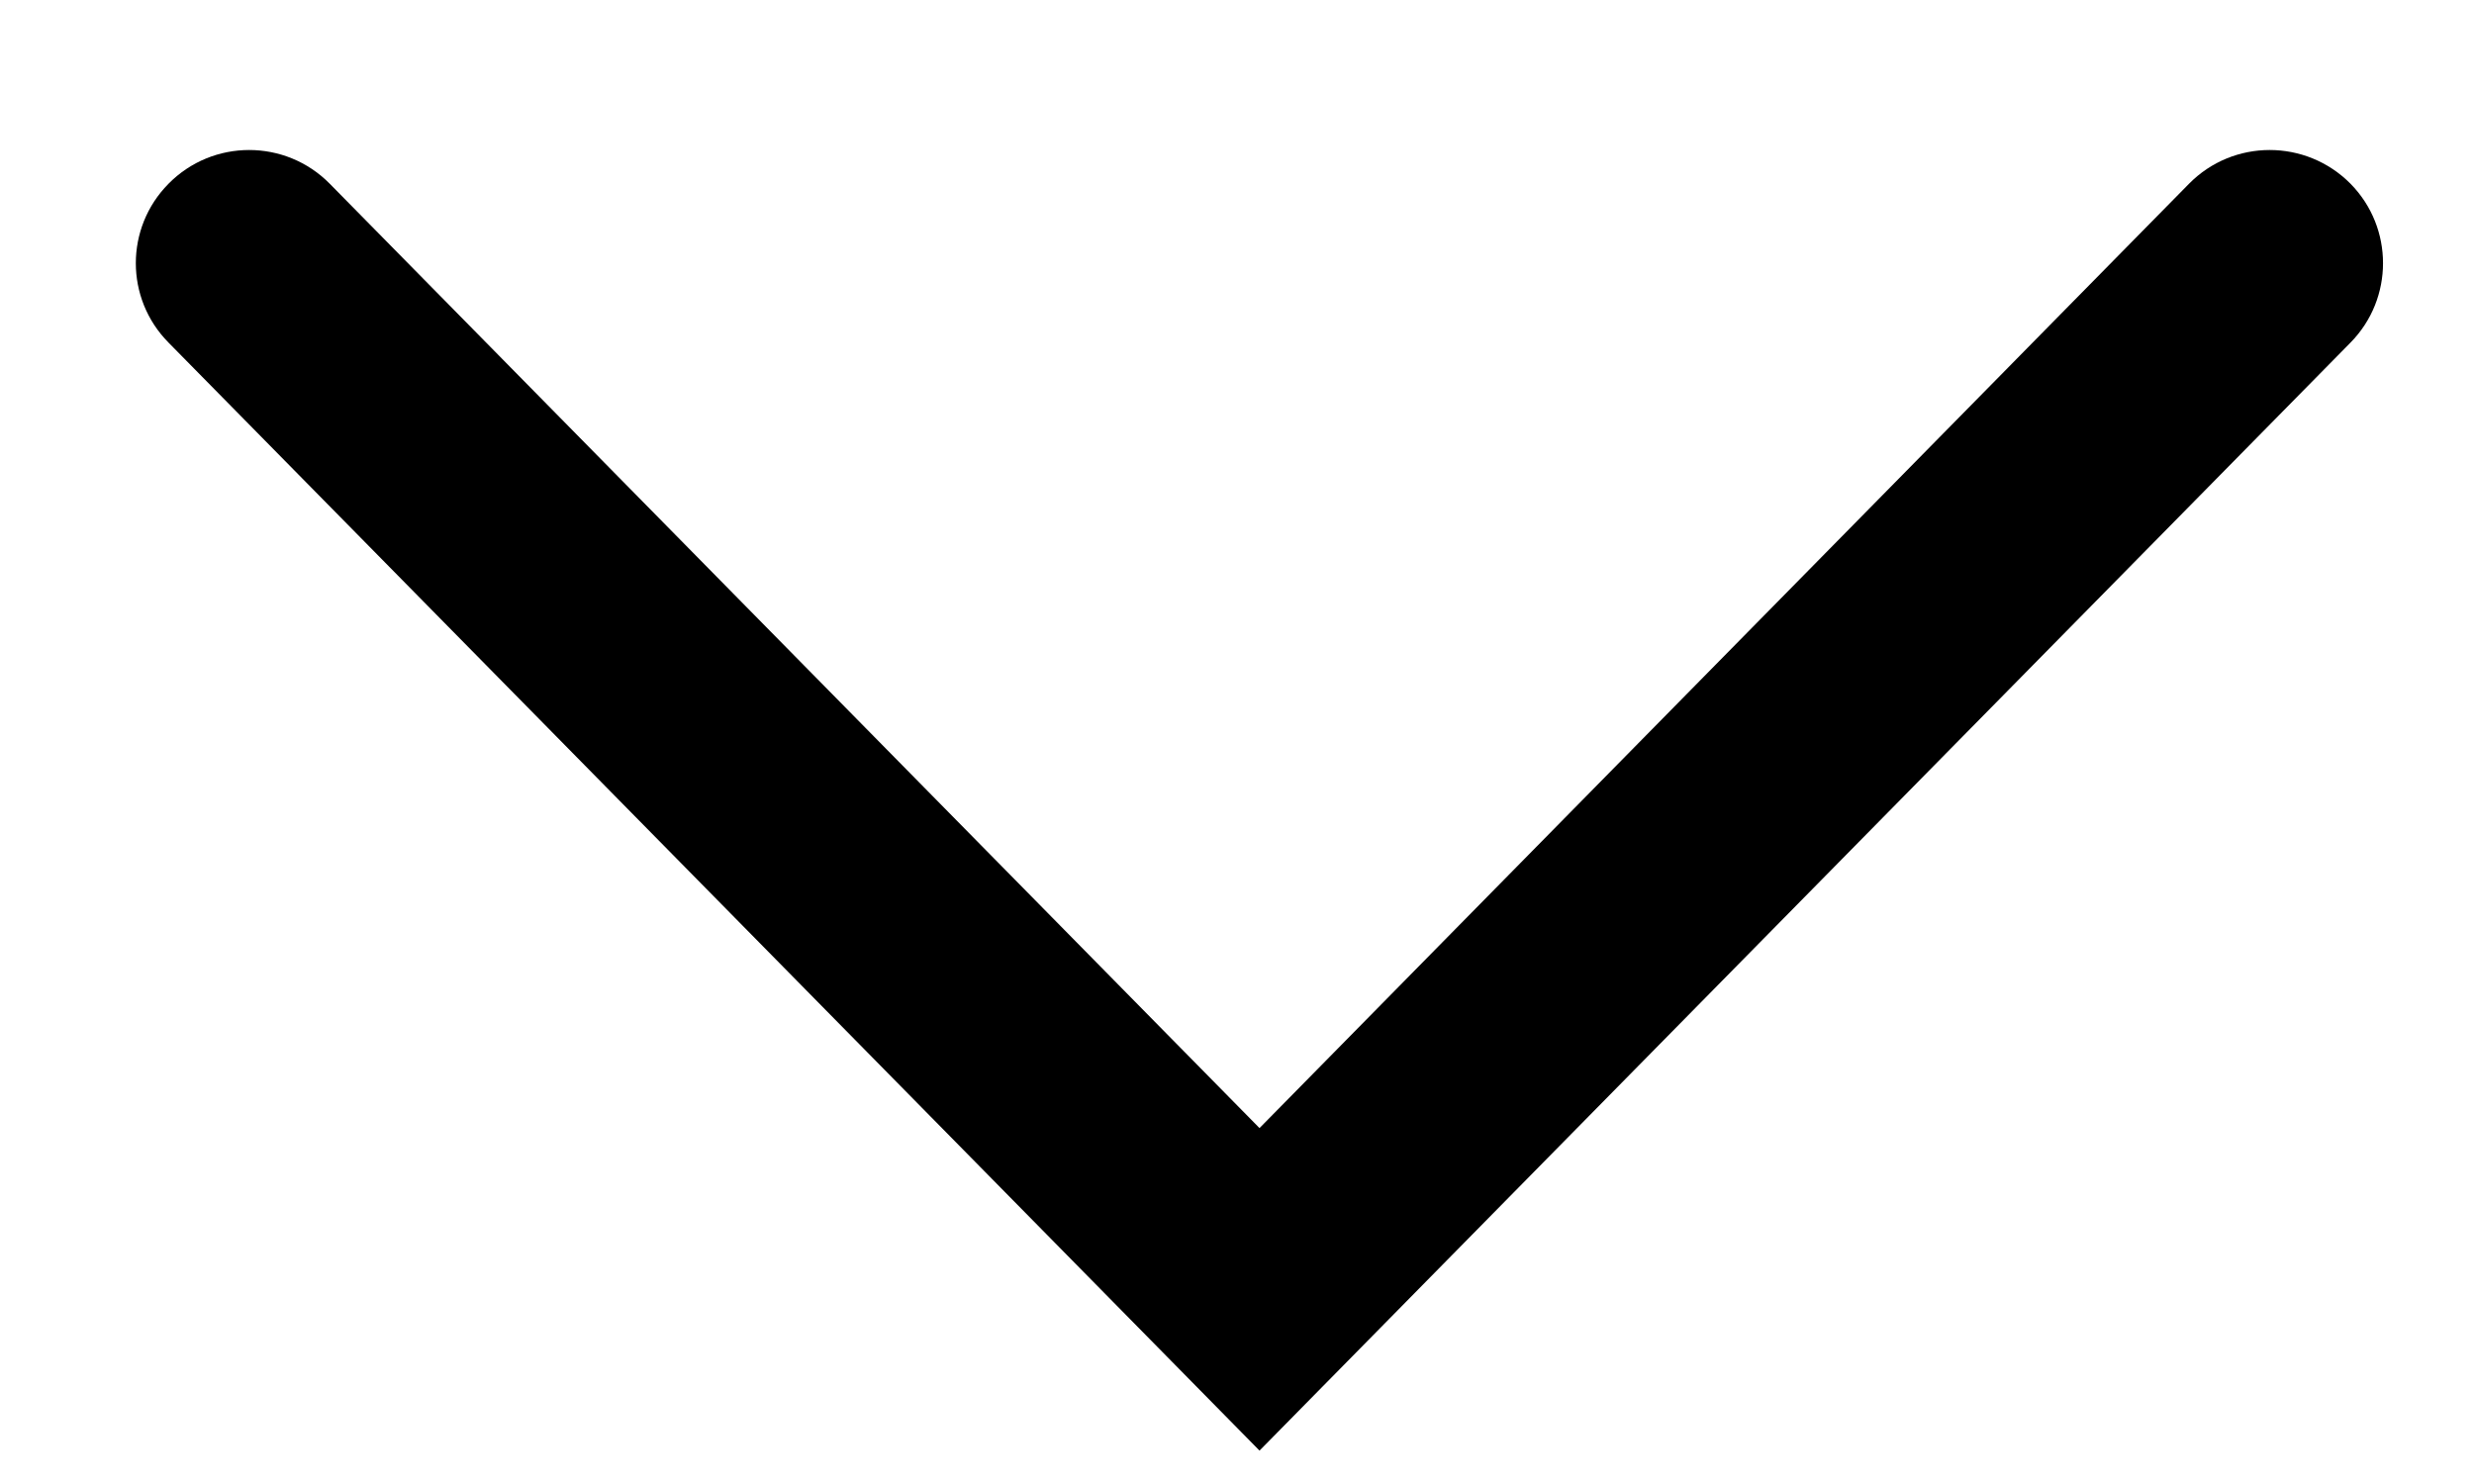
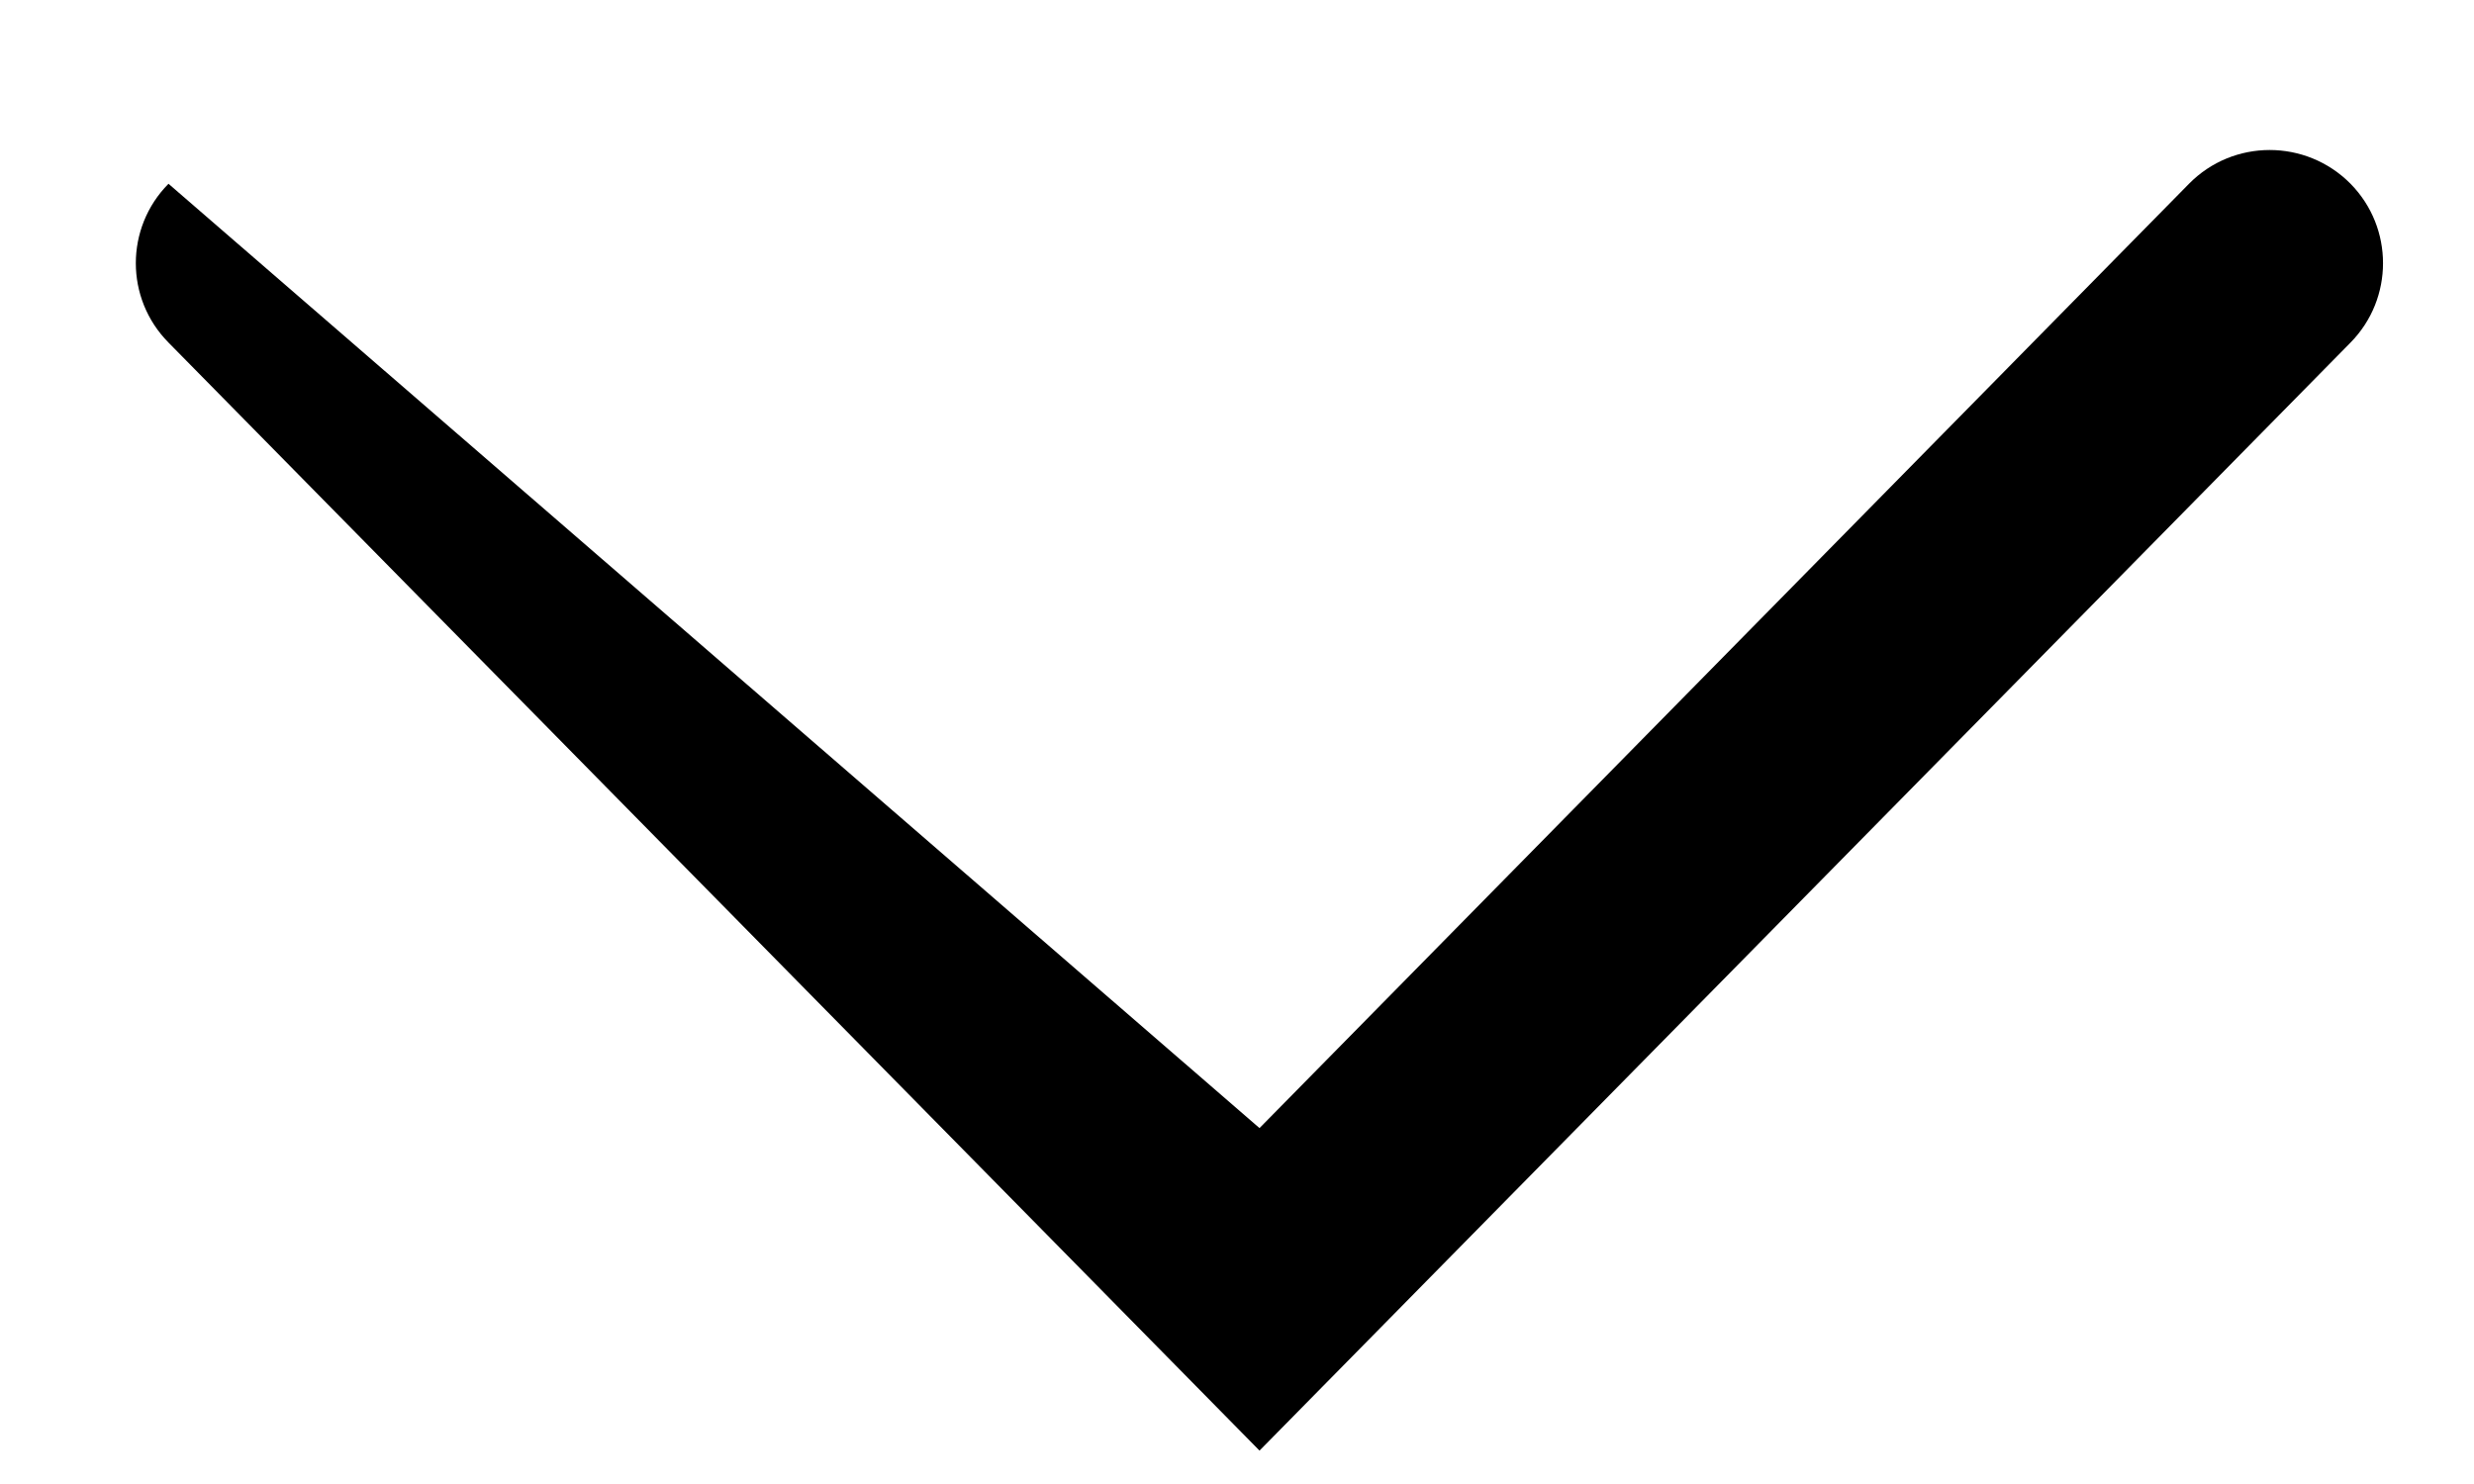
<svg xmlns="http://www.w3.org/2000/svg" width="10" height="6" viewBox="0 0 10 6" fill="none">
-   <path fill-rule="evenodd" clip-rule="evenodd" d="M0.681 1.385C0.505 1.207 0.505 0.921 0.681 0.743C0.86 0.561 1.154 0.561 1.333 0.743L5.091 4.561L8.848 0.743C9.027 0.561 9.321 0.561 9.501 0.743C9.676 0.921 9.676 1.207 9.501 1.385L5.091 5.865L0.681 1.385Z" fill="black" />
+   <path fill-rule="evenodd" clip-rule="evenodd" d="M0.681 1.385C0.505 1.207 0.505 0.921 0.681 0.743L5.091 4.561L8.848 0.743C9.027 0.561 9.321 0.561 9.501 0.743C9.676 0.921 9.676 1.207 9.501 1.385L5.091 5.865L0.681 1.385Z" fill="black" />
</svg>